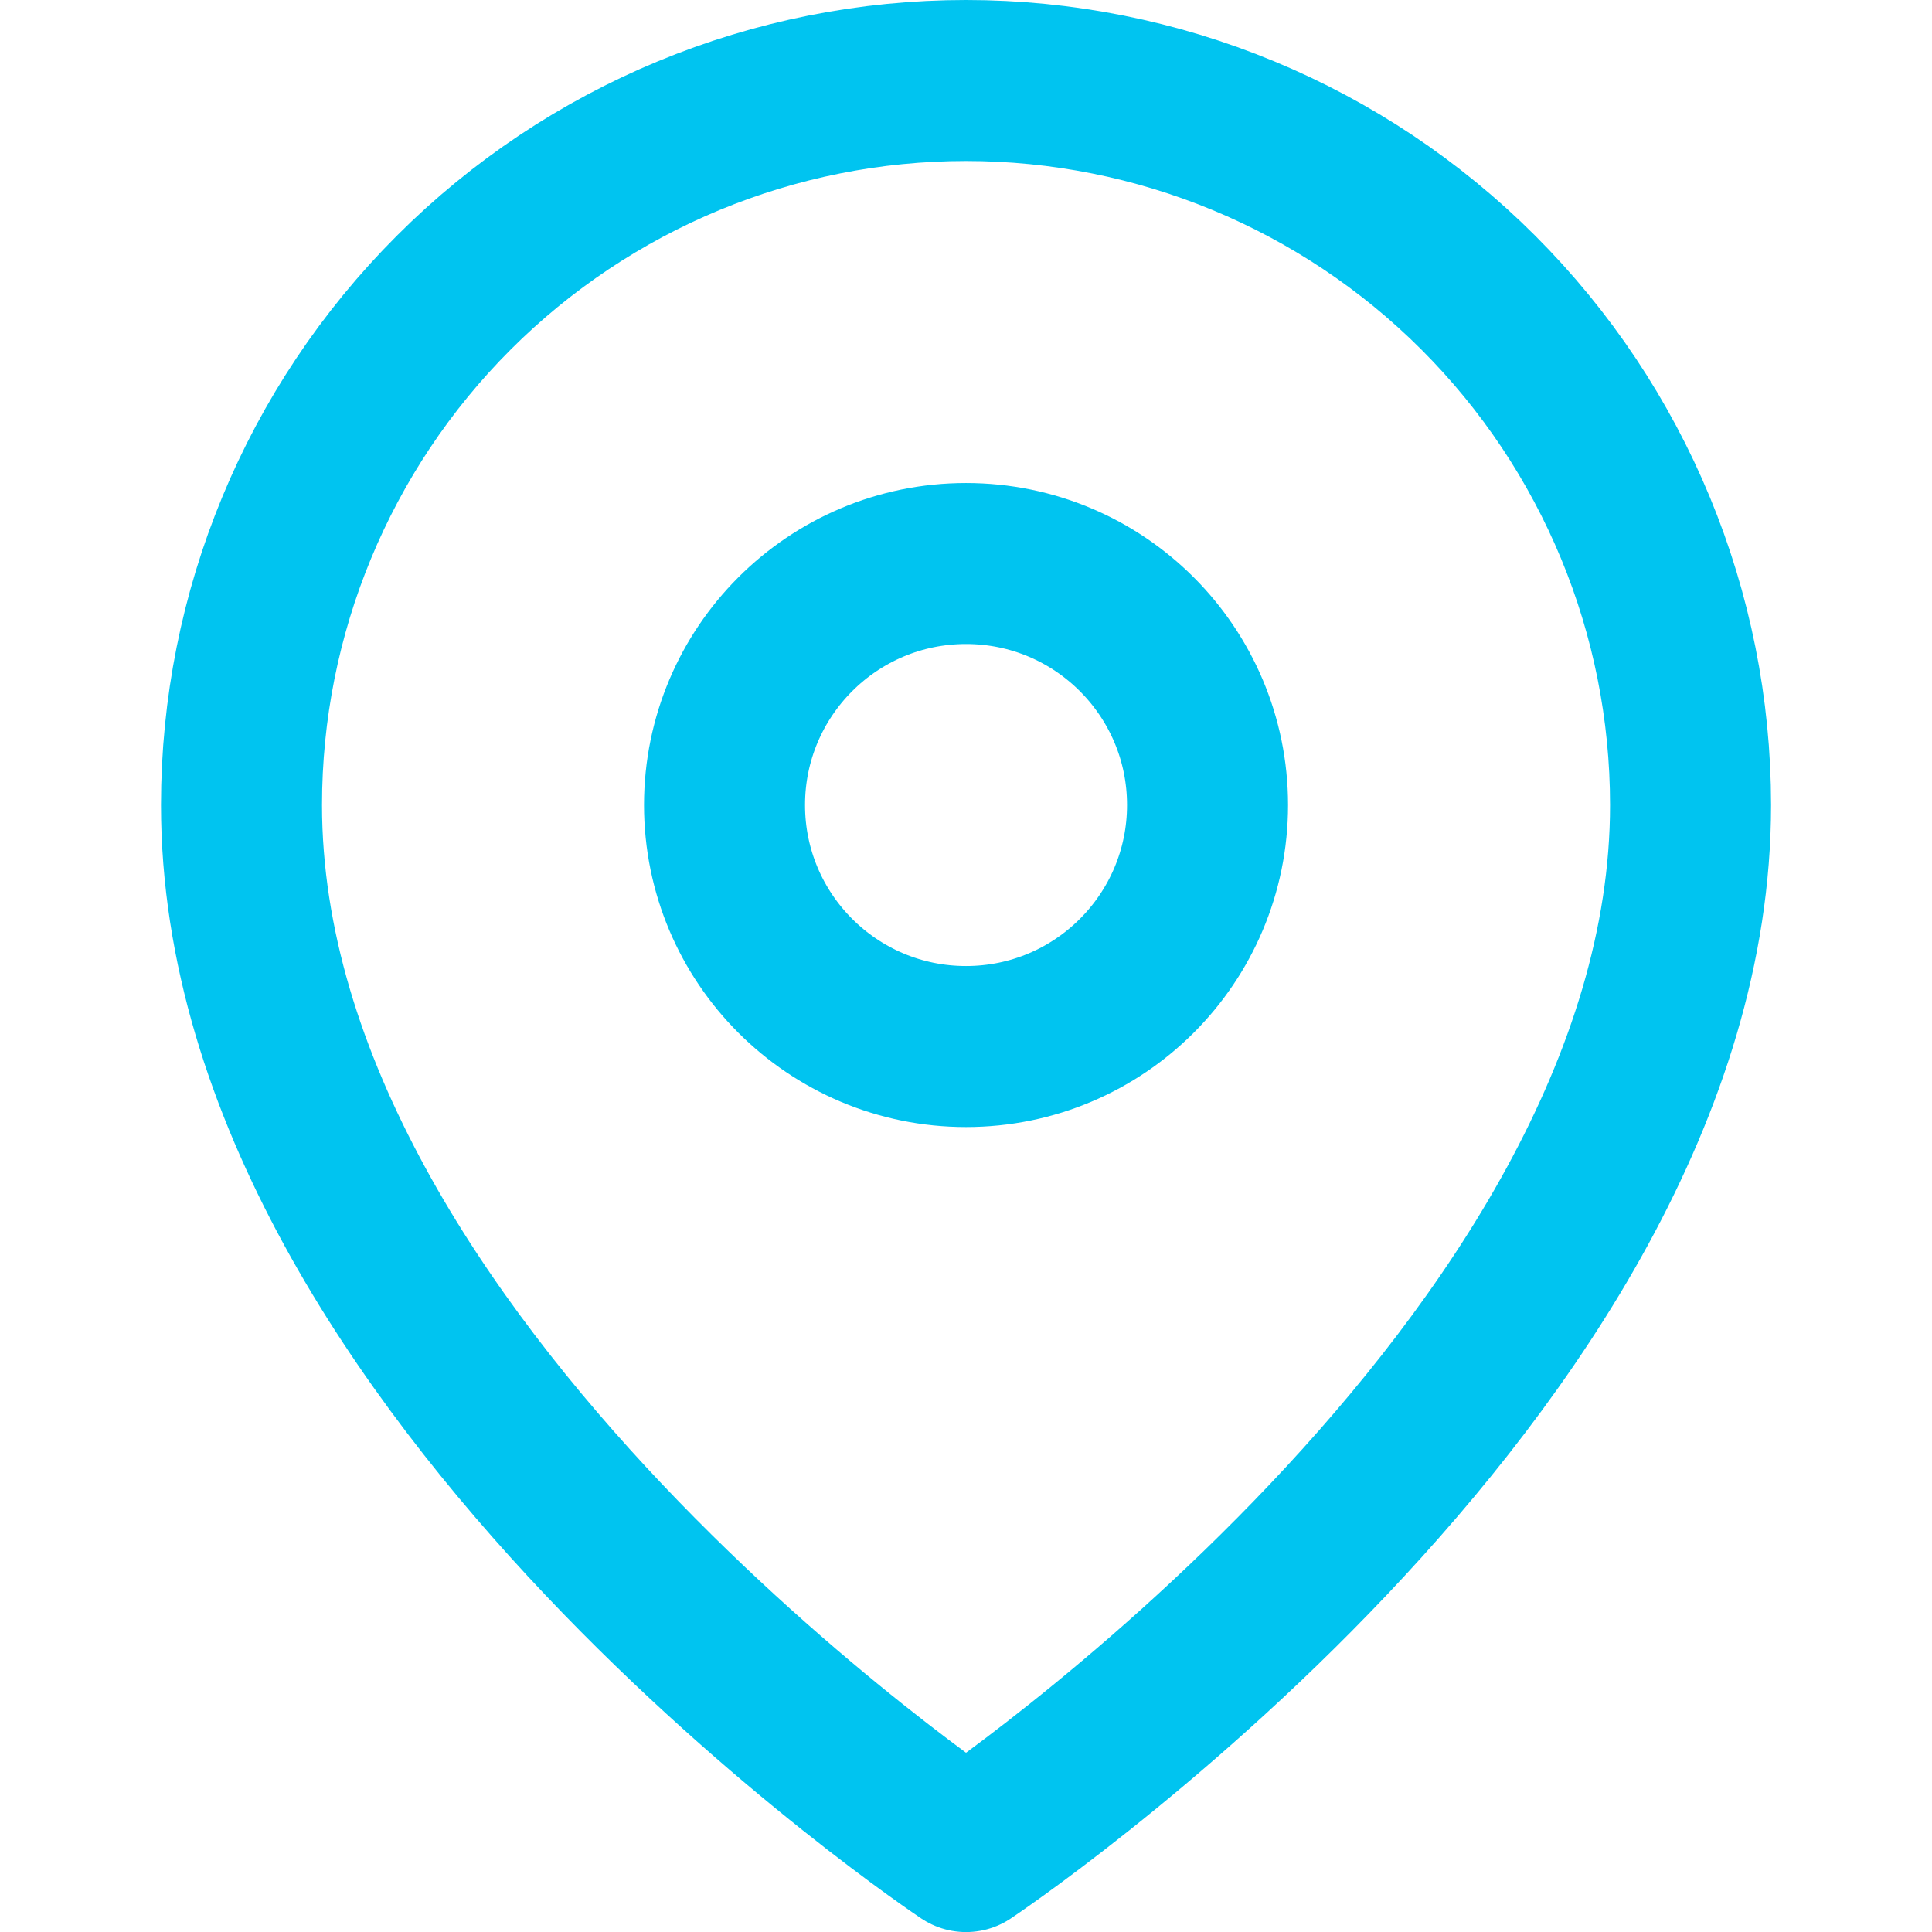
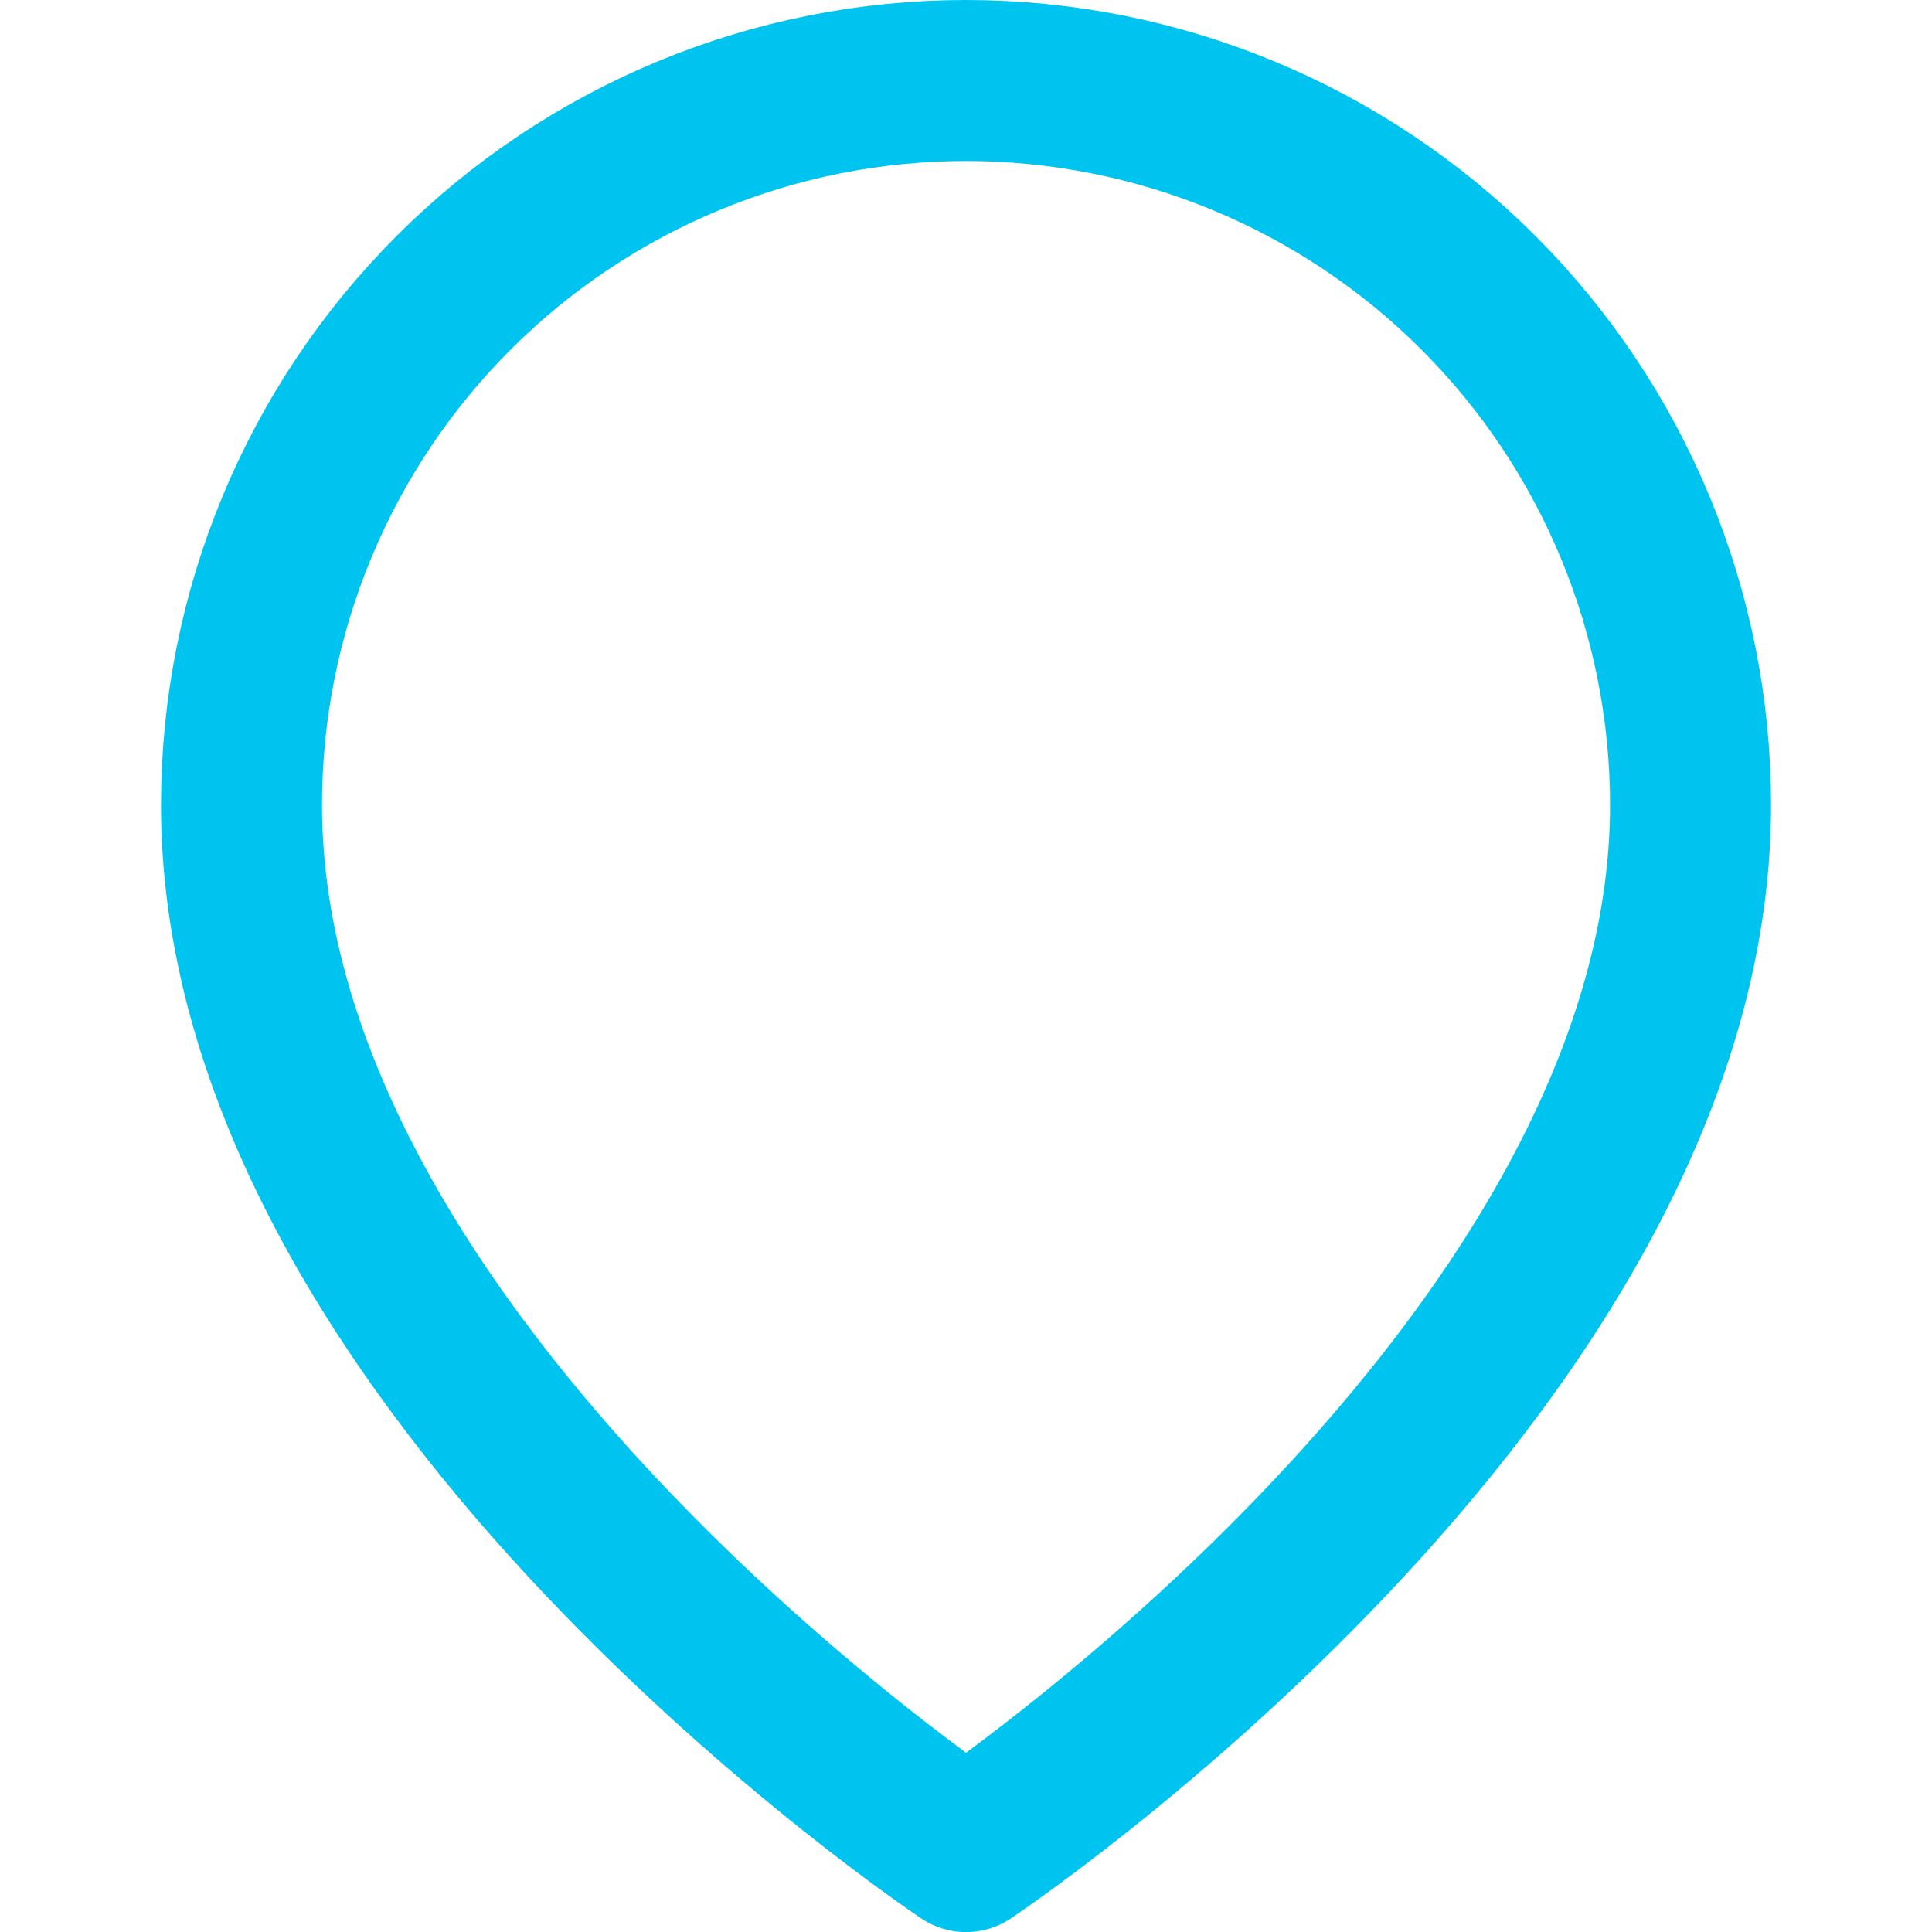
<svg xmlns="http://www.w3.org/2000/svg" version="1.1" width="24" height="24" viewBox="0,0,256,256">
  <g fill="none" fill-rule="nonzero" stroke="#00c4f0" stroke-width="2" stroke-linecap="round" stroke-linejoin="round" stroke-miterlimit="10" stroke-dasharray="" stroke-dashoffset="0" font-family="none" font-weight="none" font-size="none" text-anchor="none" style="mix-blend-mode: normal">
    <g transform="scale(10.667,10.667)">
      <path d="M21,10c0,7 -9,13 -9,13c0,0 -9,-6 -9,-13c0,-2.387 0.948,-4.676 2.636,-6.364c1.688,-1.688 3.977,-2.636 6.364,-2.636c2.387,0 4.676,0.948 6.364,2.636c1.688,1.688 2.636,3.977 2.636,6.364z" />
-       <path d="M12,13c1.657,0 3,-1.343 3,-3c0,-1.657 -1.343,-3 -3,-3c-1.657,0 -3,1.343 -3,3c0,1.657 1.343,3 3,3z" />
    </g>
  </g>
</svg>